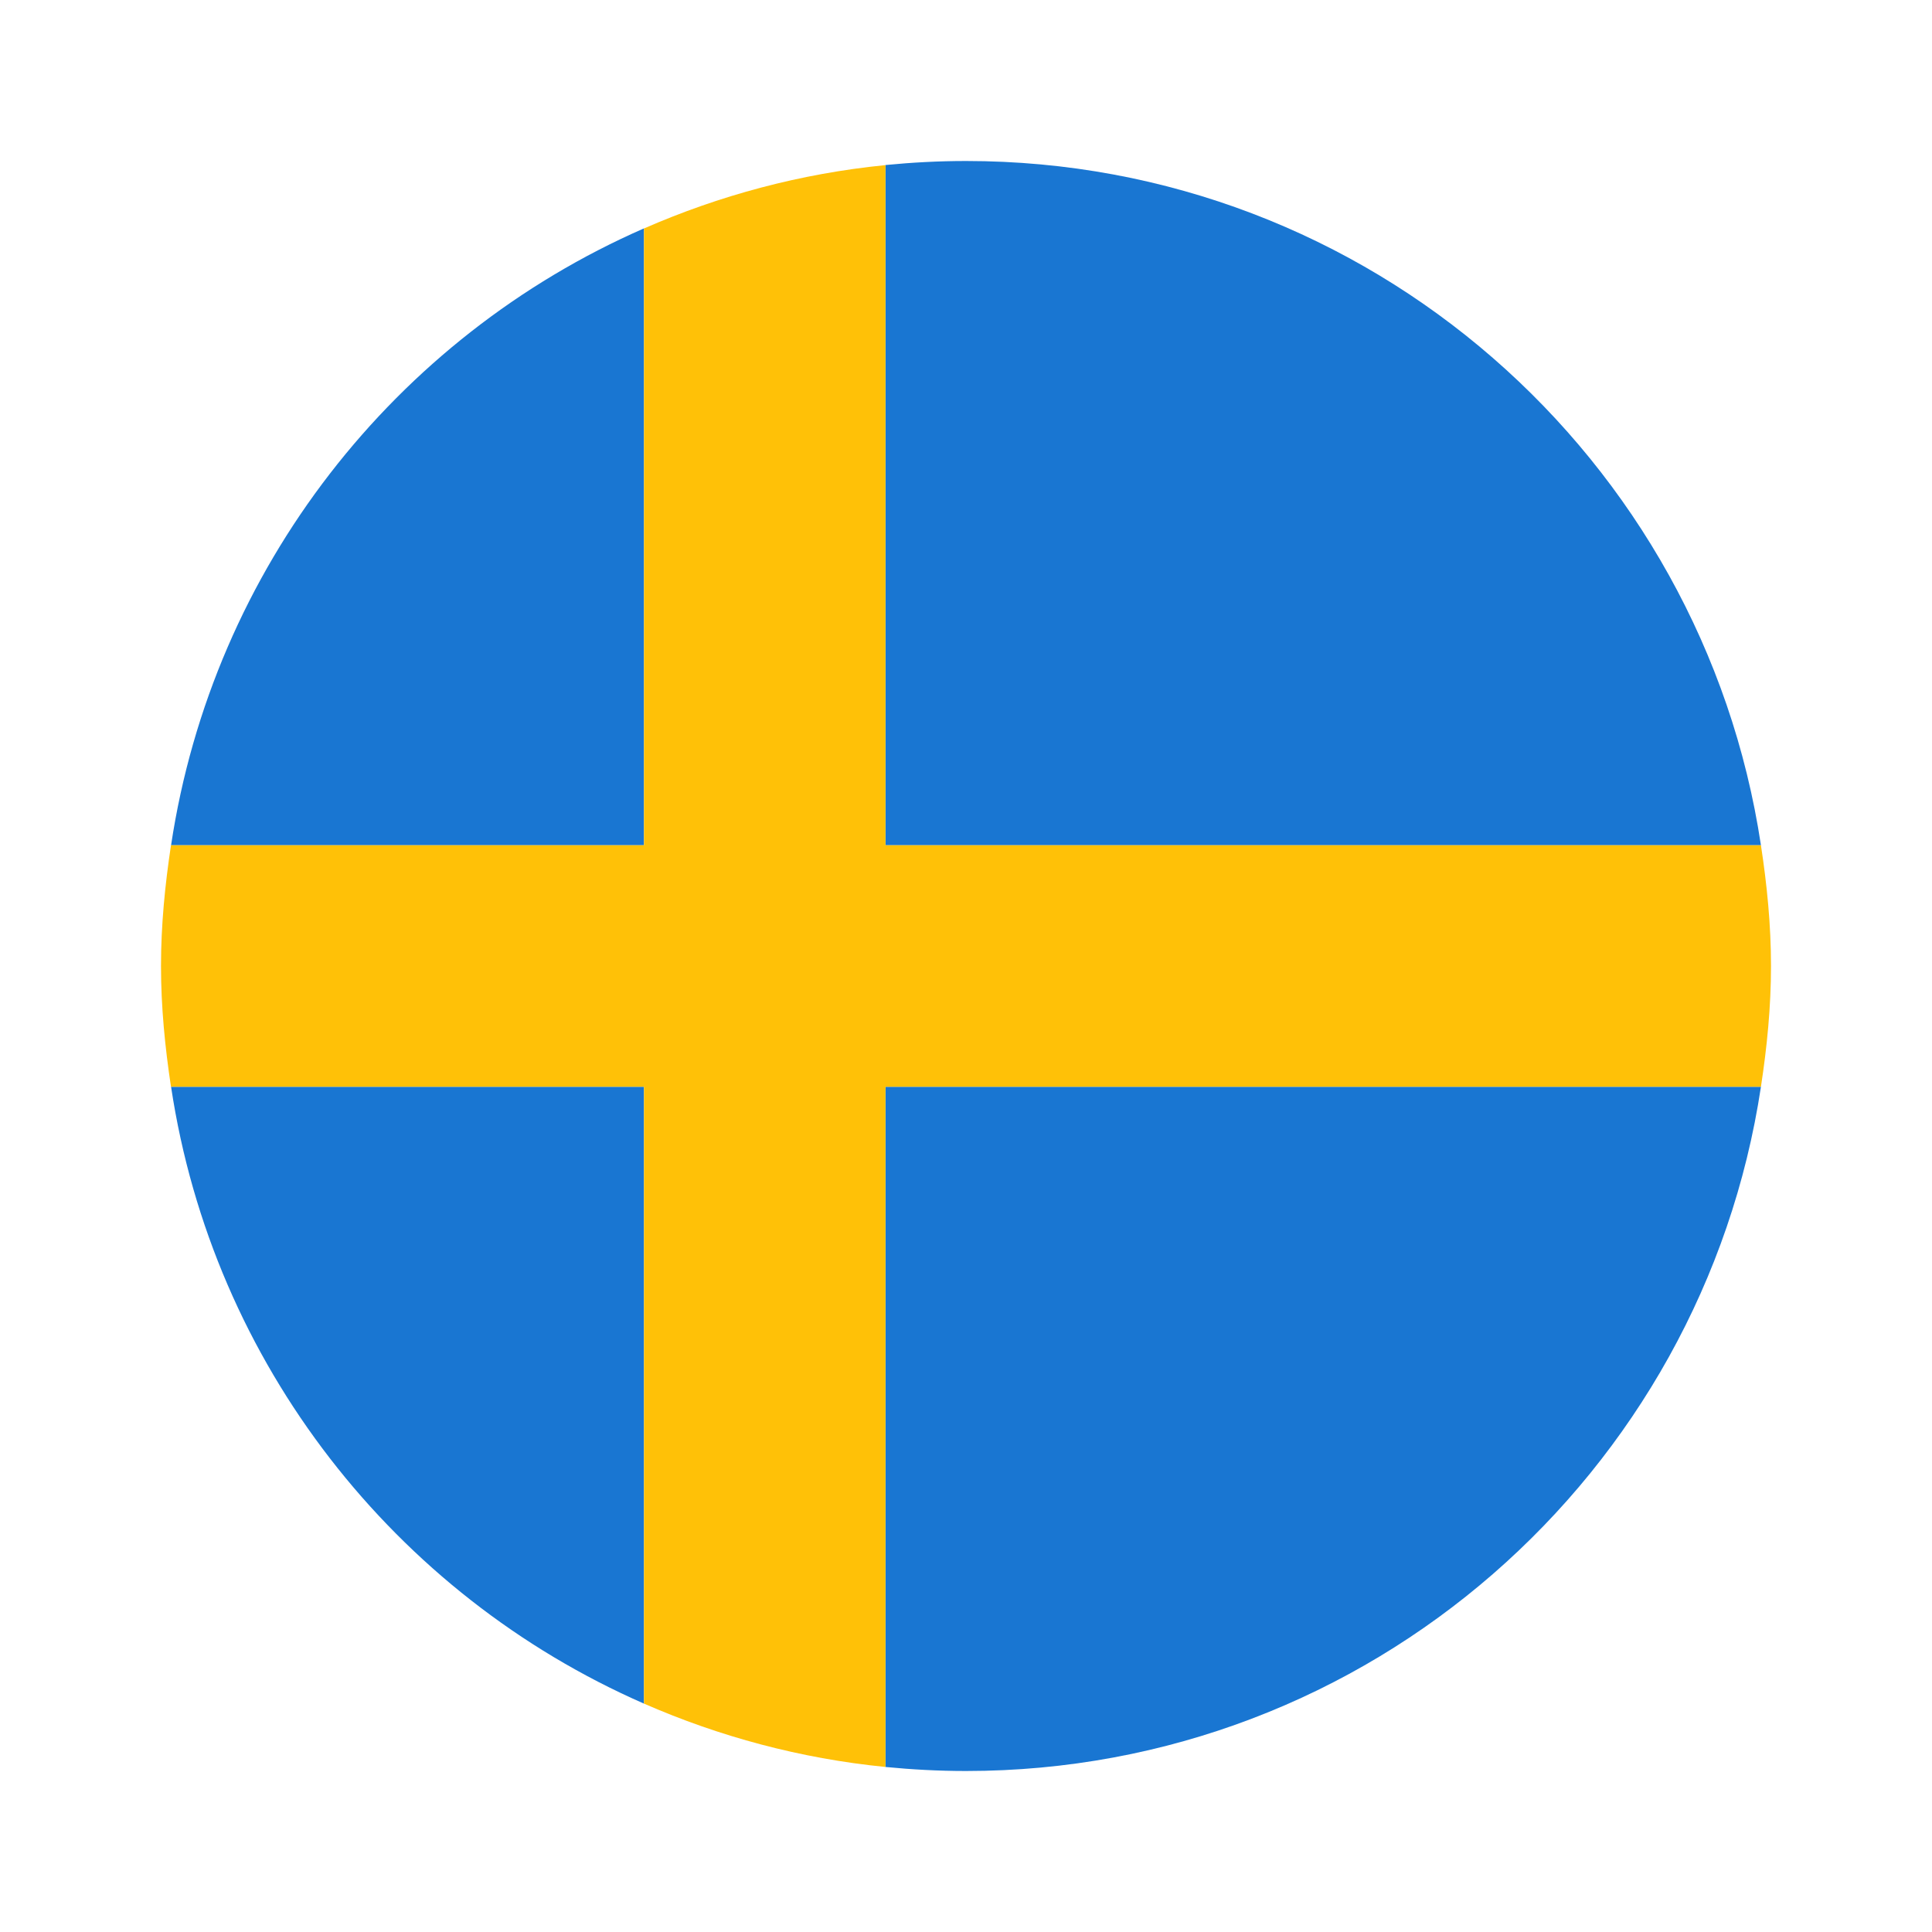
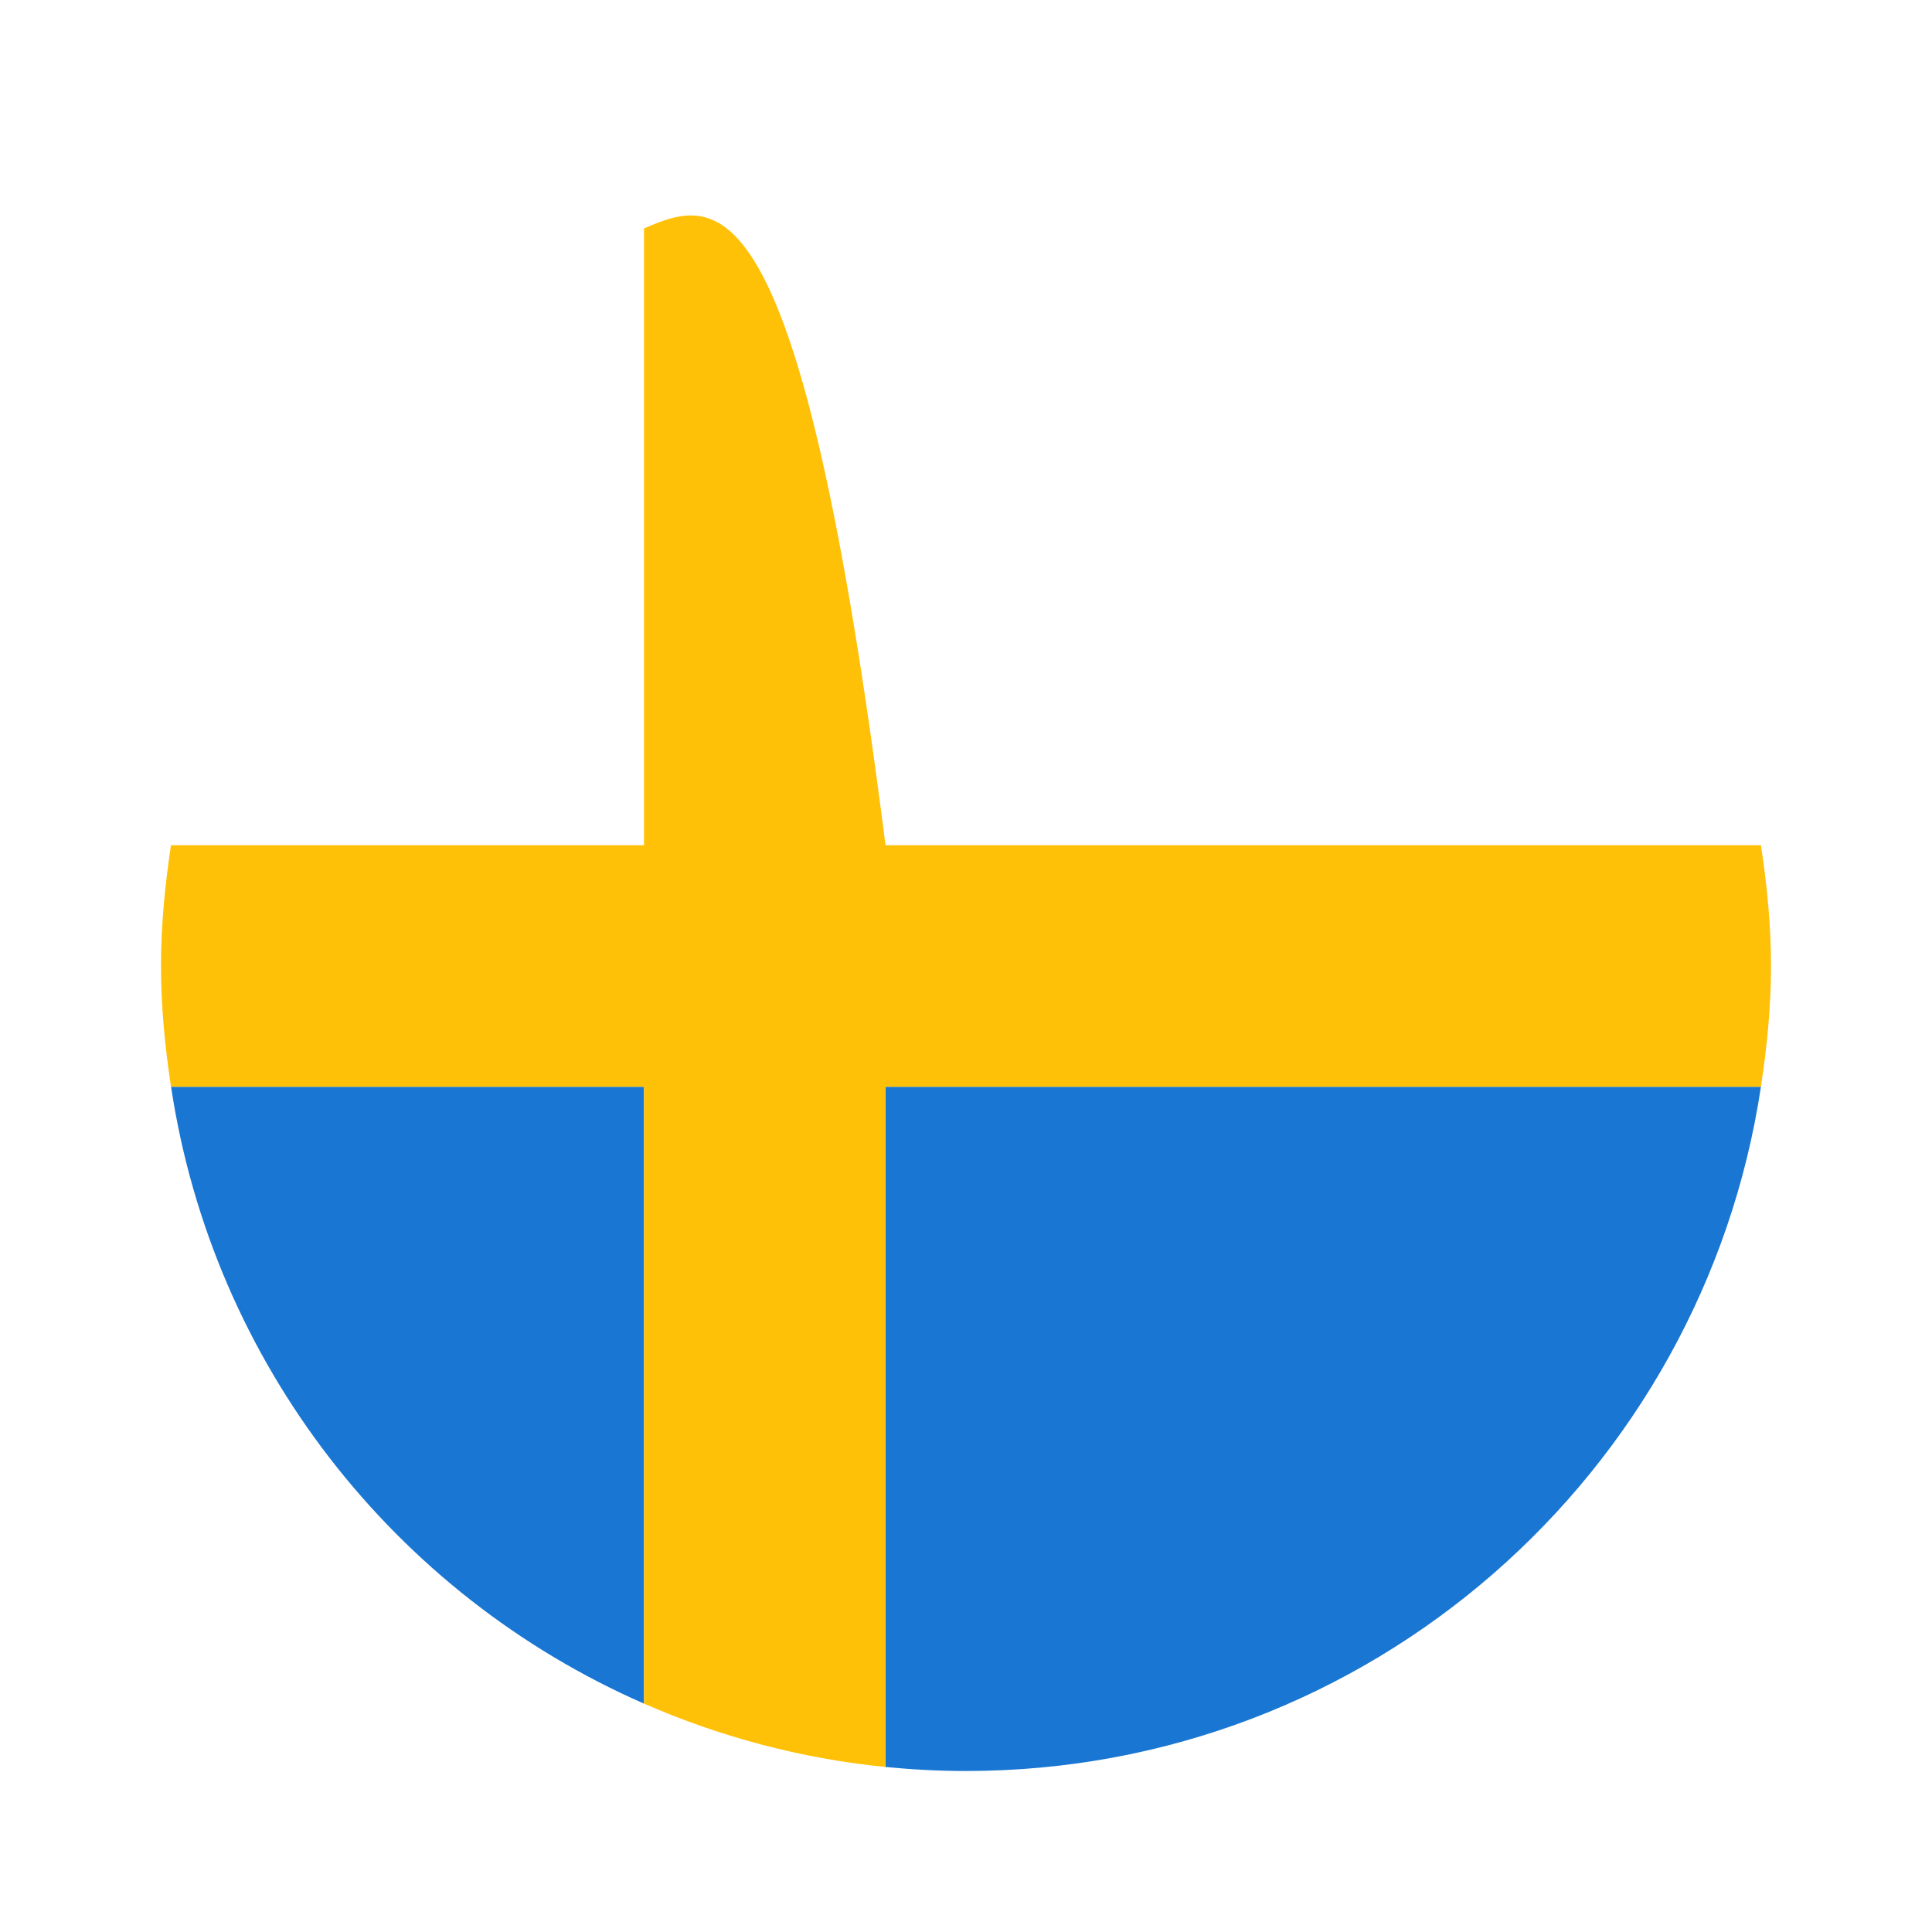
<svg xmlns="http://www.w3.org/2000/svg" width="24" height="24" viewBox="0 0 24 24" fill="none">
-   <path d="M8 2.837C4.91 4.189 2.644 7.056 2.125 10.5H8V2.837Z" fill="#1976D2" />
  <path d="M21.875 13.5H11V21.95C11.329 21.982 11.662 22 12 22C17.012 22 21.15 18.309 21.875 13.5Z" fill="#1976D2" />
  <path d="M2.125 13.5C2.644 16.944 4.91 19.811 8 21.163V13.5H2.125Z" fill="#1976D2" />
-   <path d="M21.875 10.5C21.15 5.691 17.012 2 12 2C11.662 2 11.329 2.018 11 2.05V10.5H21.875Z" fill="#1976D2" />
-   <path d="M21.875 13.5C21.95 13.009 22 12.511 22 12C22 11.489 21.95 10.991 21.875 10.5H11V2.051C9.942 2.156 8.935 2.429 8 2.838V10.5H2.124C2.05 10.991 2 11.489 2 12C2 12.511 2.05 13.009 2.124 13.5H8V21.163C8.935 21.572 9.942 21.845 11 21.95V13.5H21.875Z" fill="#FFC107" />
+   <path d="M21.875 13.5C21.95 13.009 22 12.511 22 12C22 11.489 21.95 10.991 21.875 10.5H11C9.942 2.156 8.935 2.429 8 2.838V10.5H2.124C2.05 10.991 2 11.489 2 12C2 12.511 2.05 13.009 2.124 13.5H8V21.163C8.935 21.572 9.942 21.845 11 21.95V13.5H21.875Z" fill="#FFC107" />
</svg>